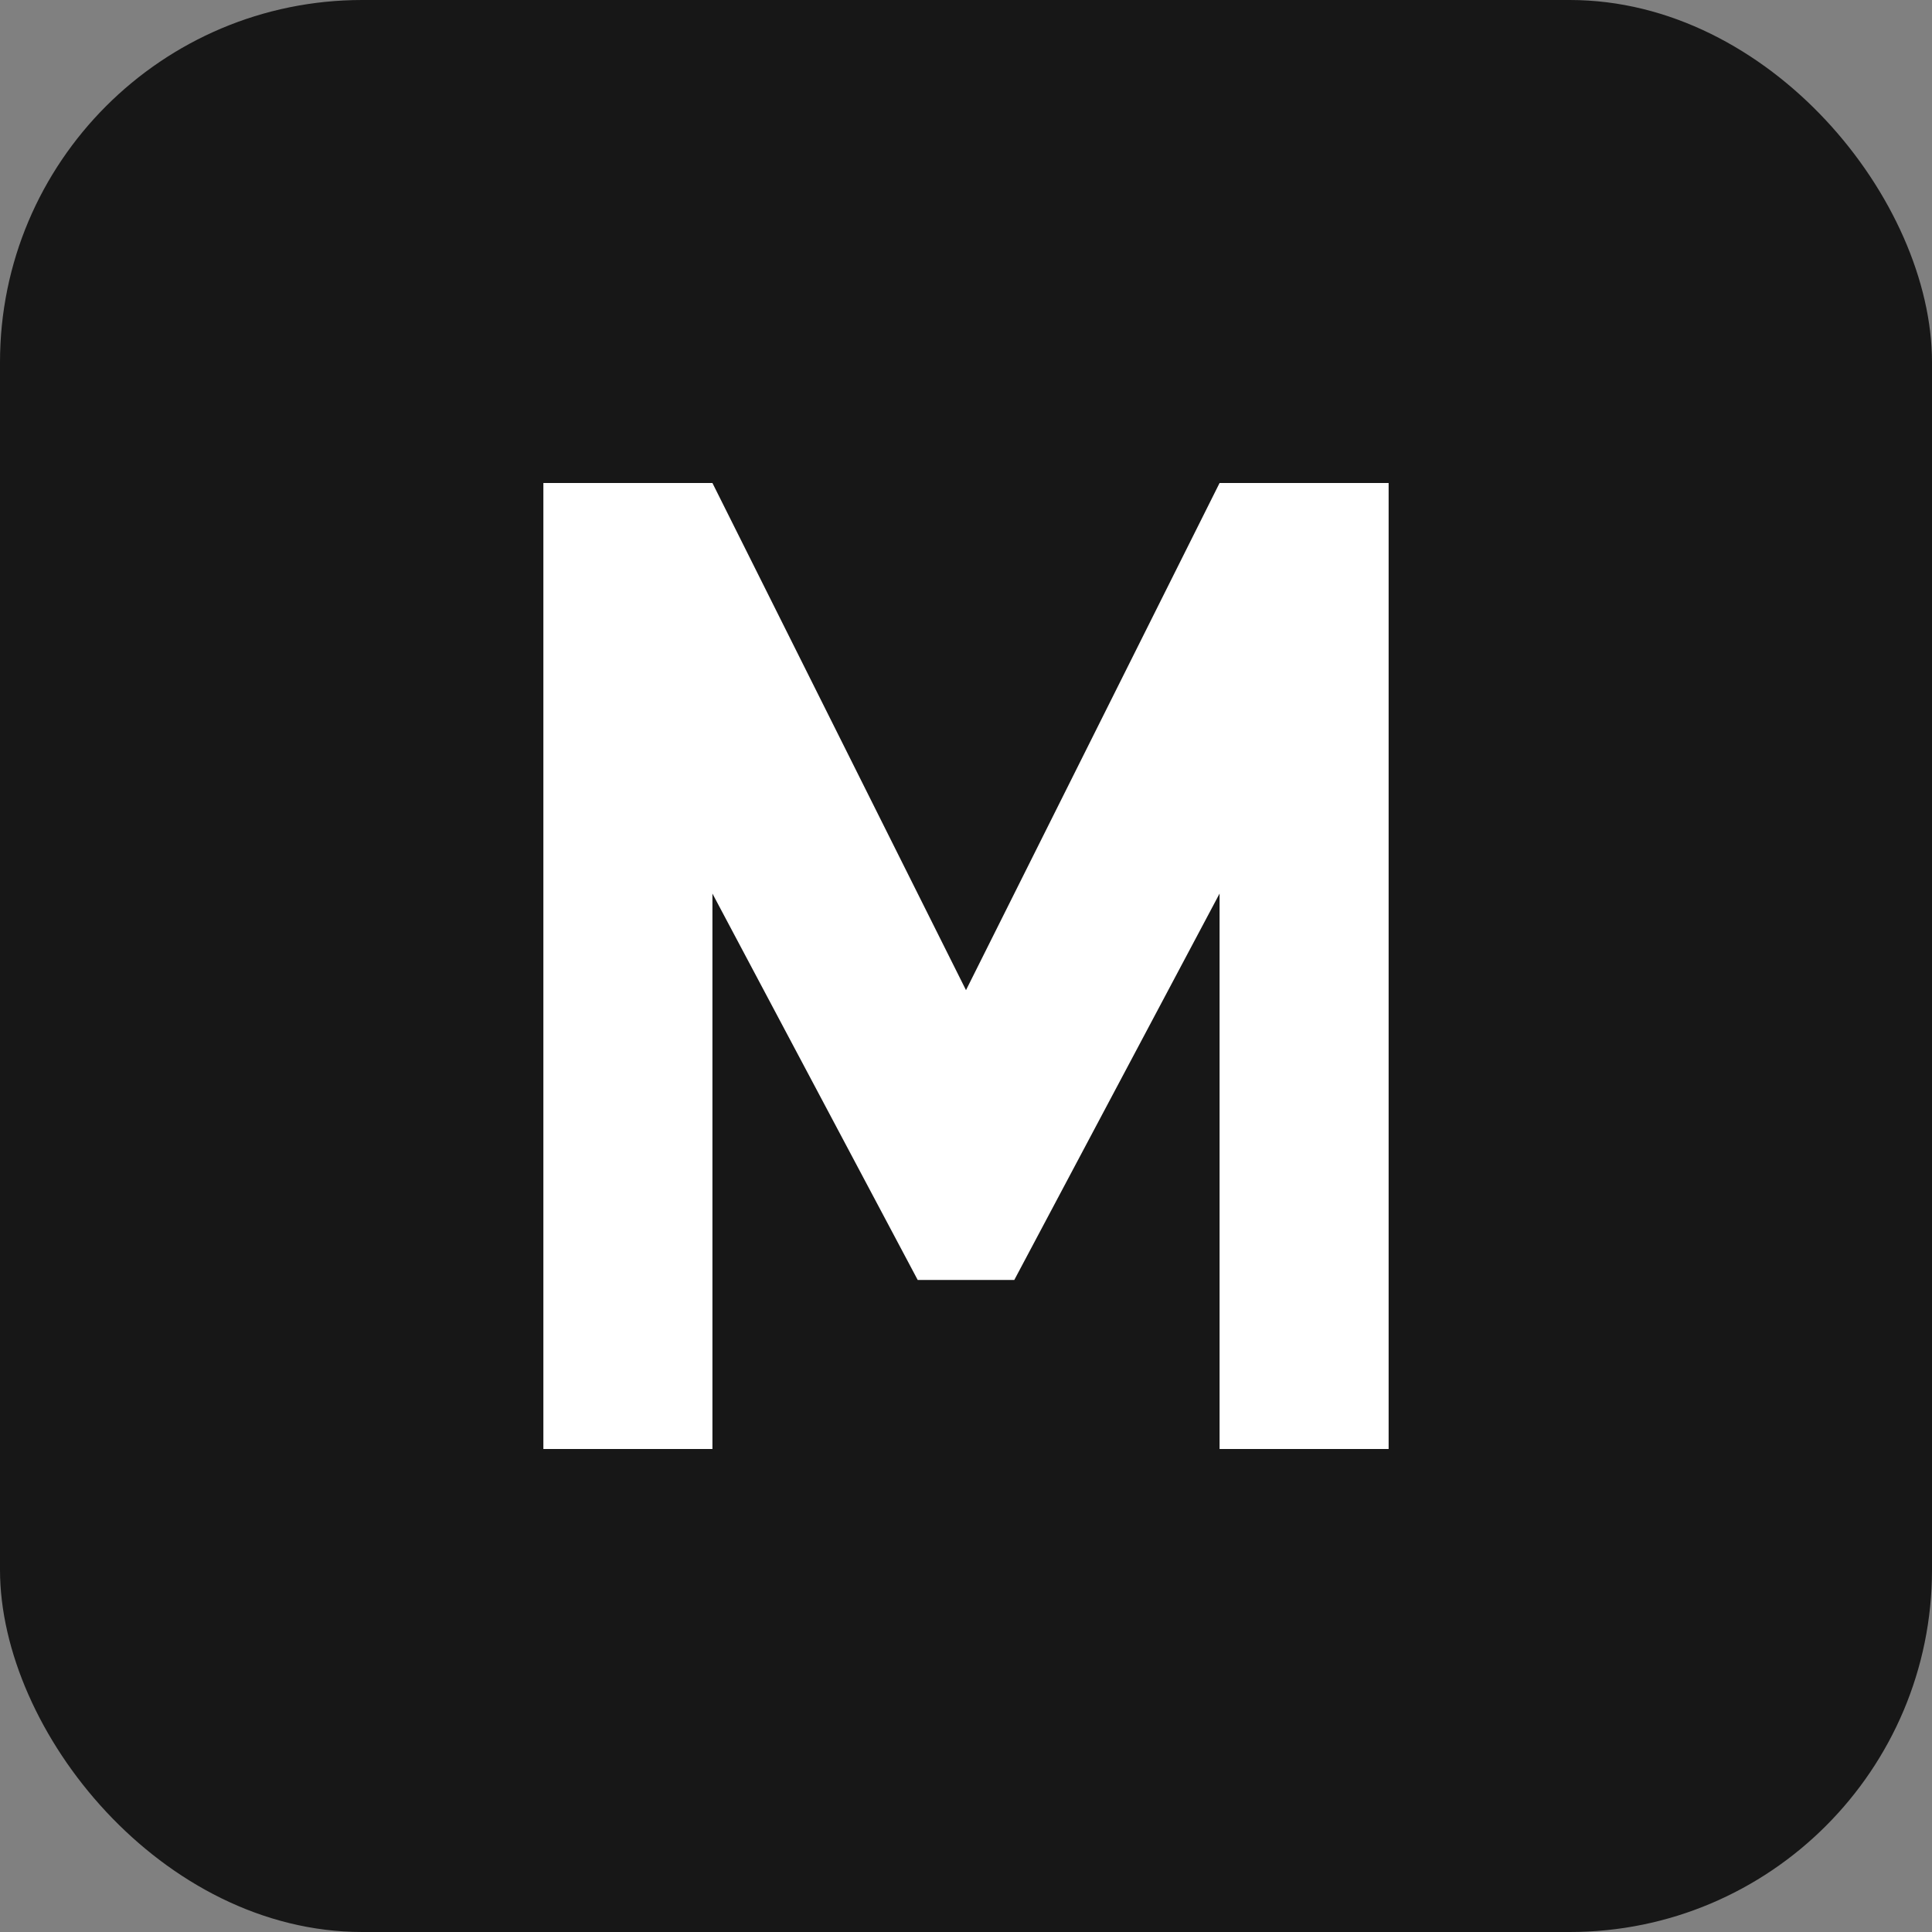
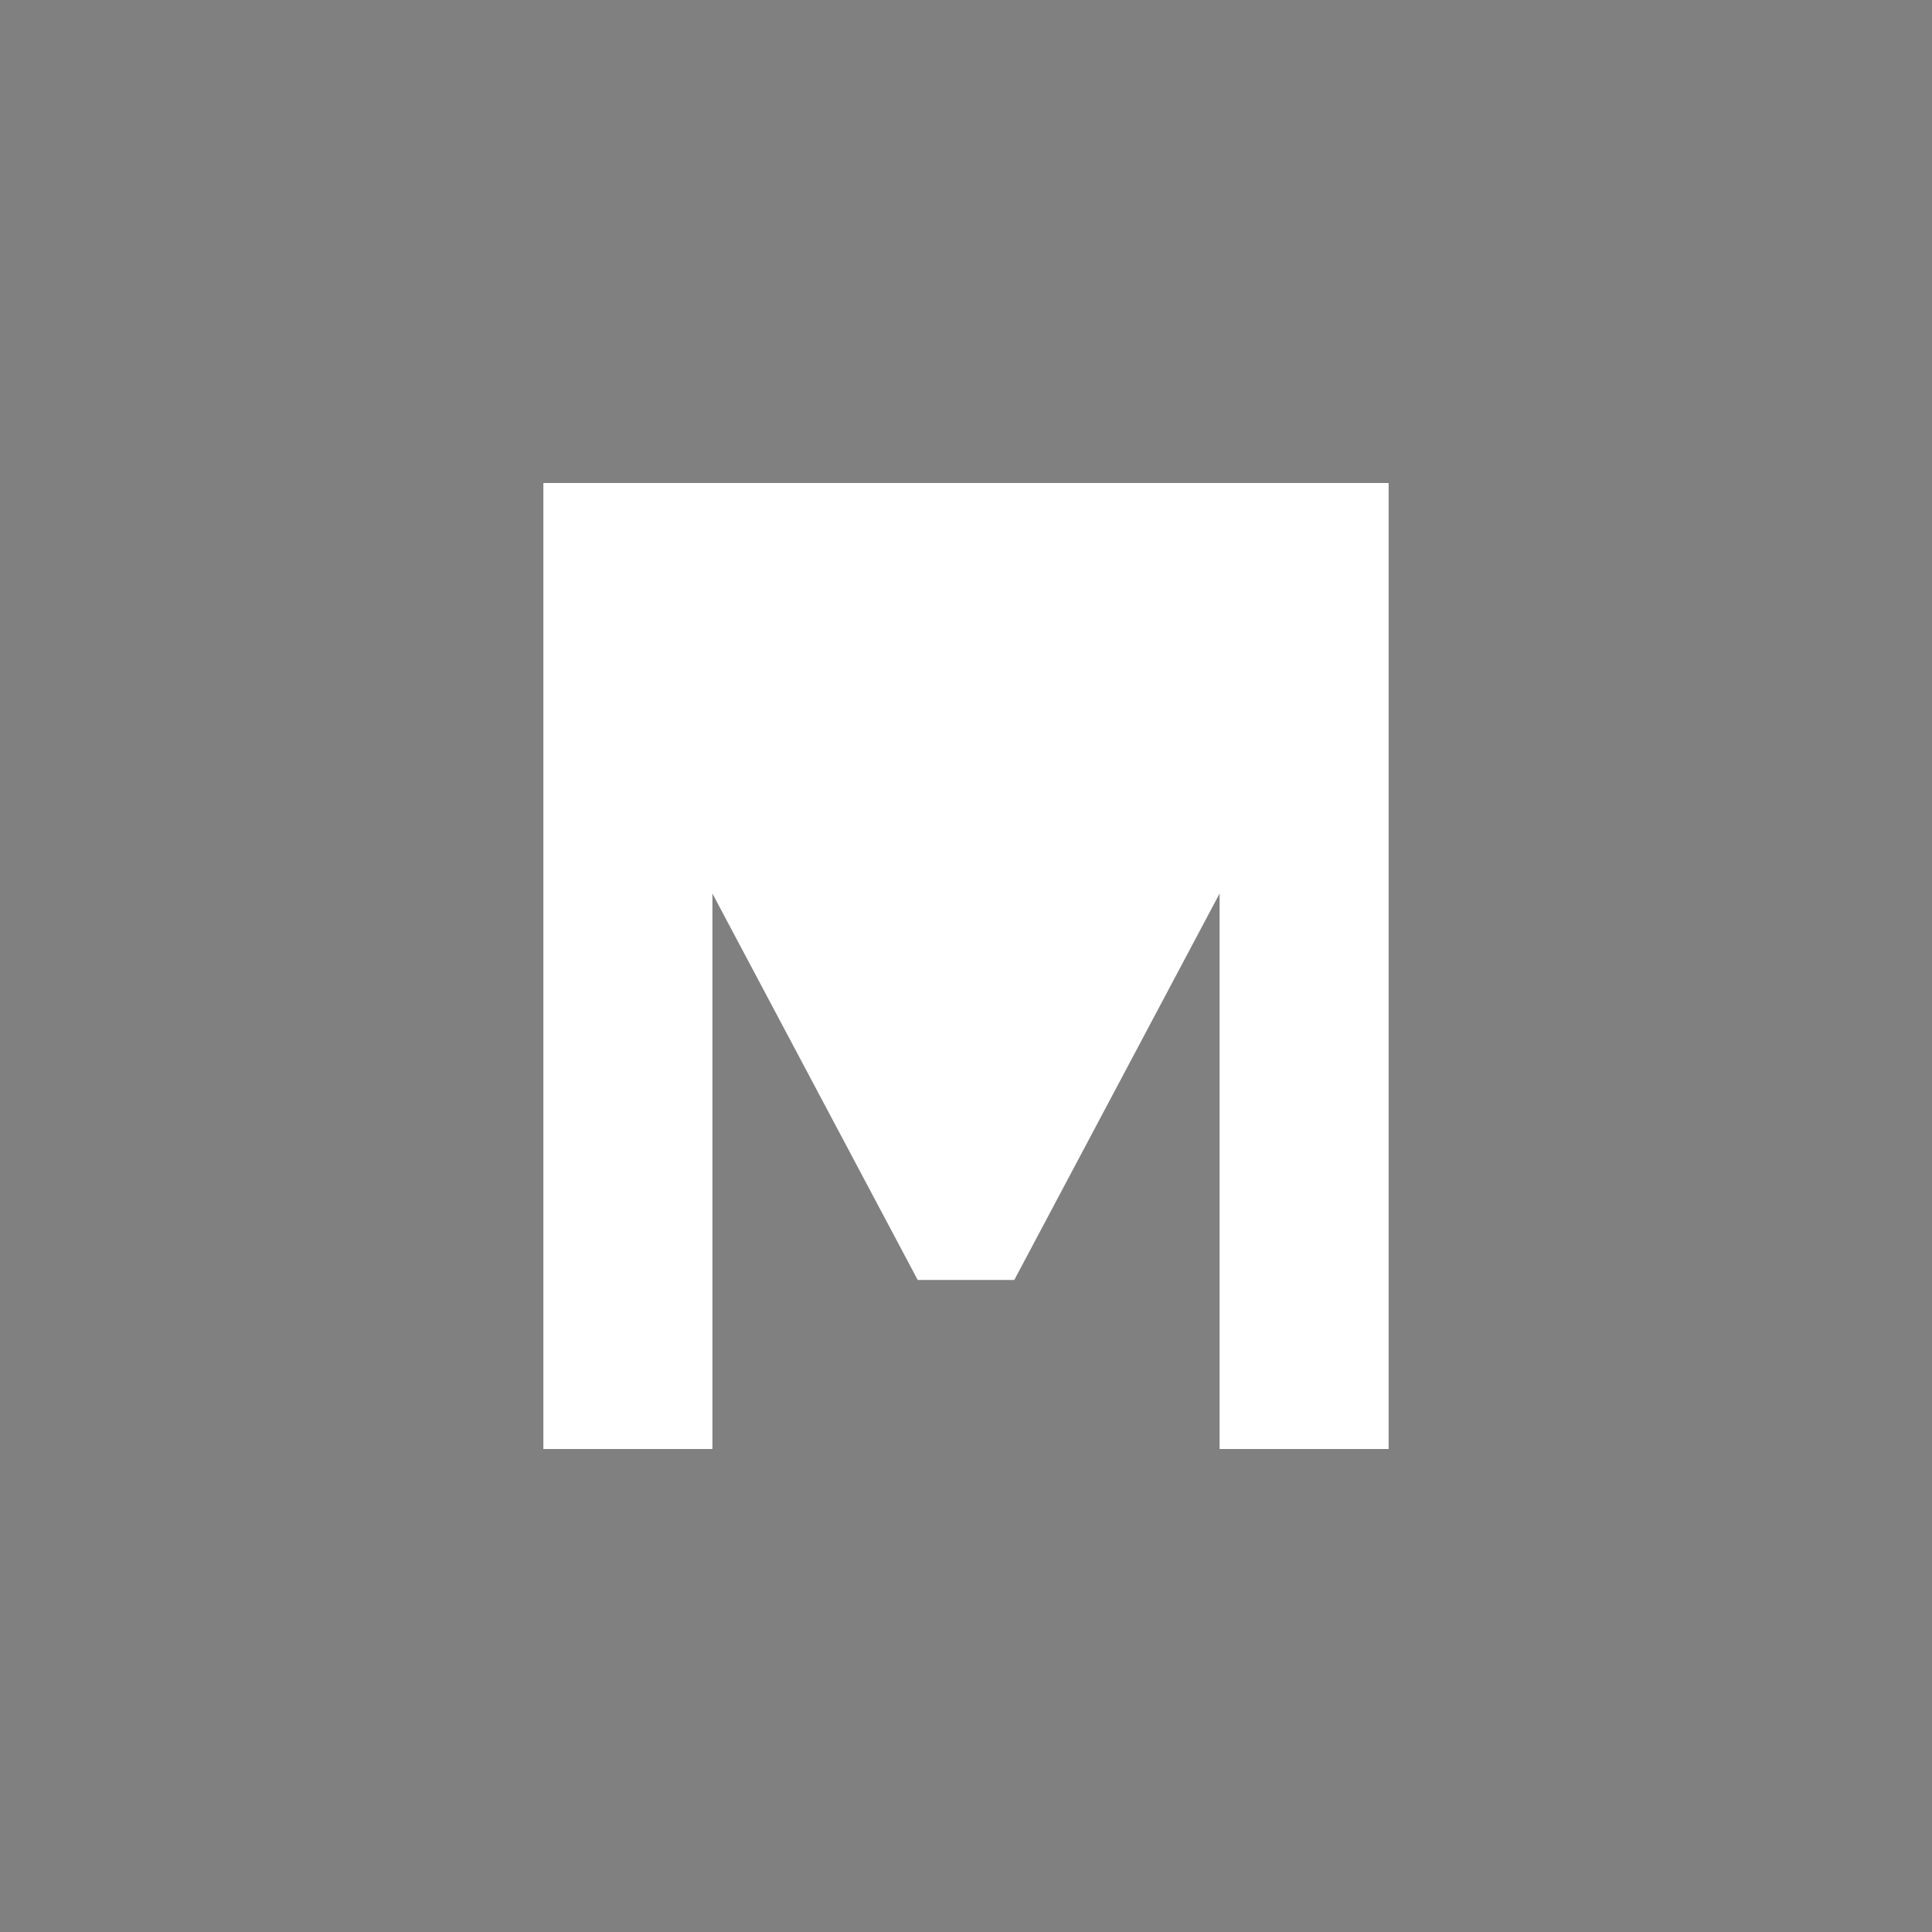
<svg xmlns="http://www.w3.org/2000/svg" width="32" height="32" viewBox="0 0 32 32" fill="none">
  <rect x="0" y="0" width="32" height="32" fill="#808080" stroke="none" />
-   <rect width="32" height="32" rx="6" fill="#171717" />
-   <path d="M9 8V24H11.8V14.8L15.2 21.2H16.8L20.2 14.8V24H23V8H20.2L16 16.4L11.8 8H9Z" fill="white" />
+   <path d="M9 8V24H11.8V14.8L15.2 21.2H16.8L20.2 14.8V24H23V8H20.2L11.8 8H9Z" fill="white" />
</svg>